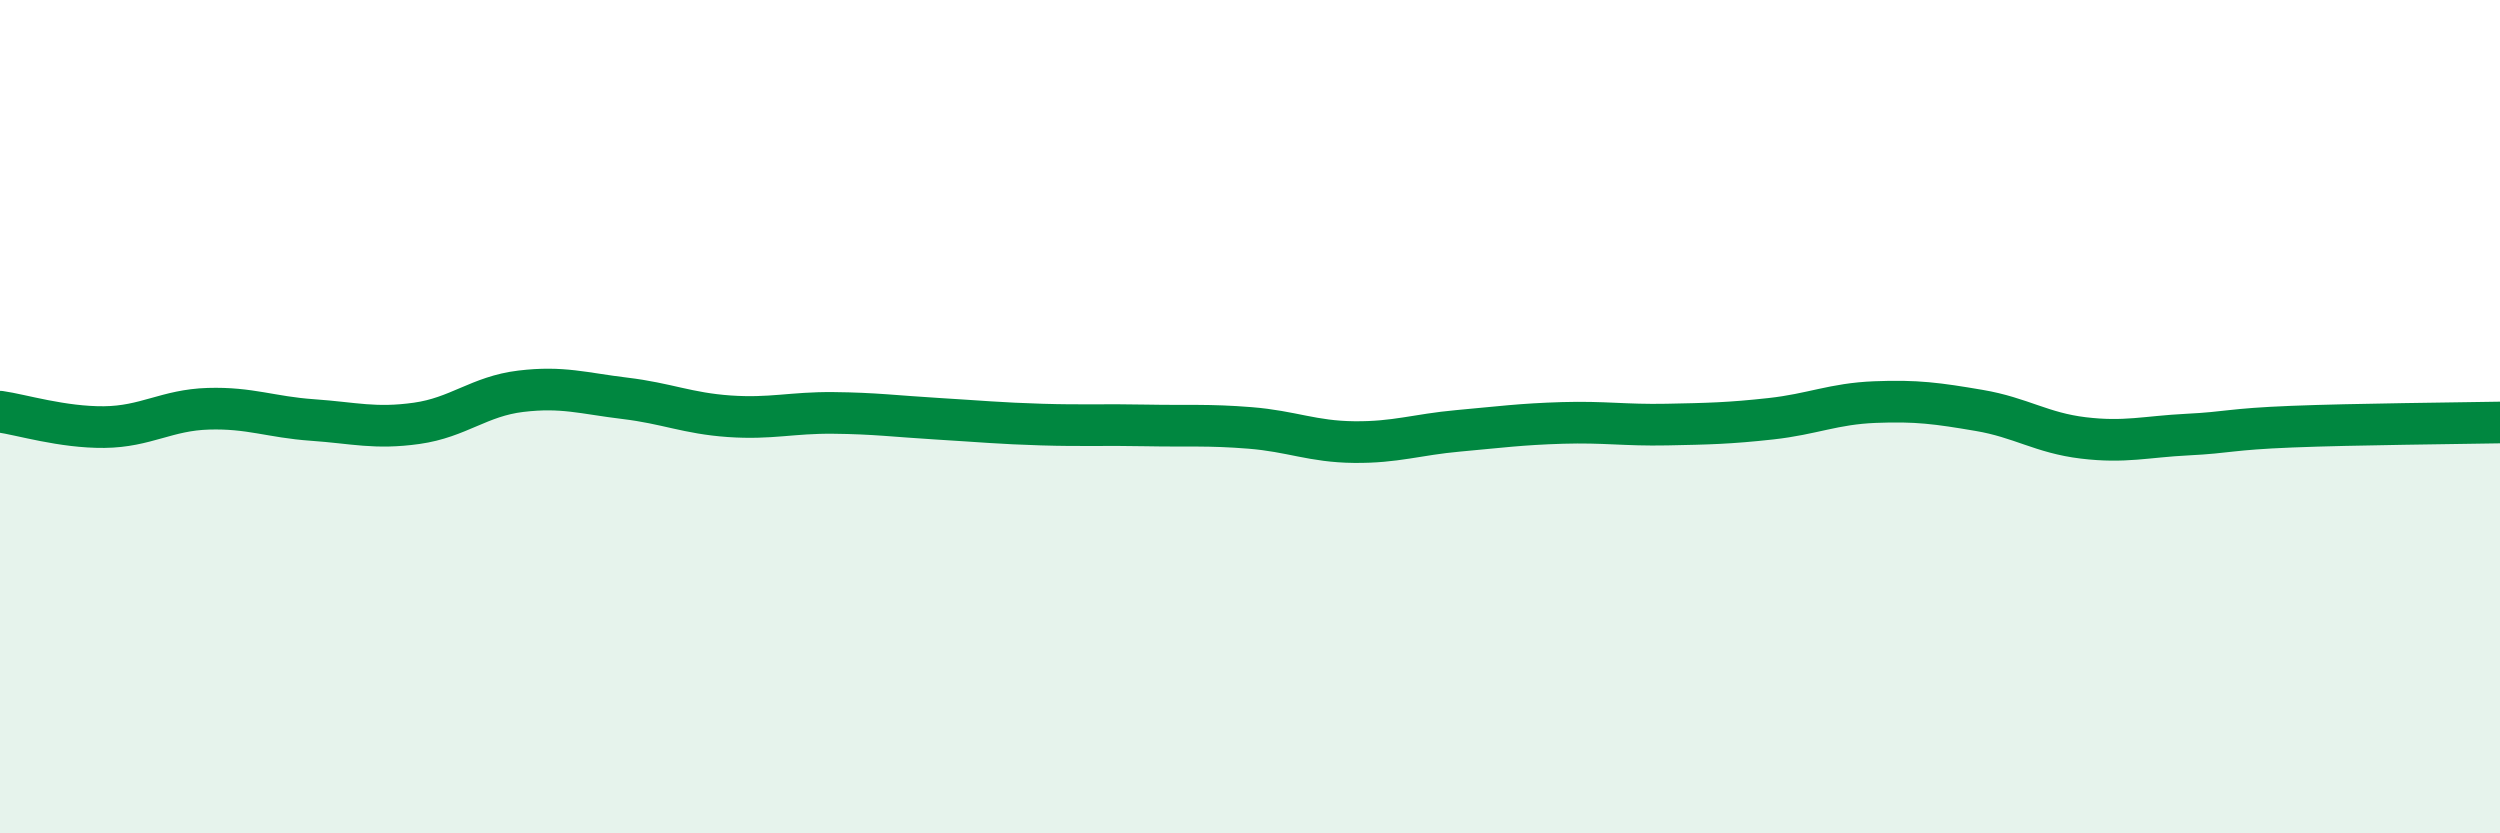
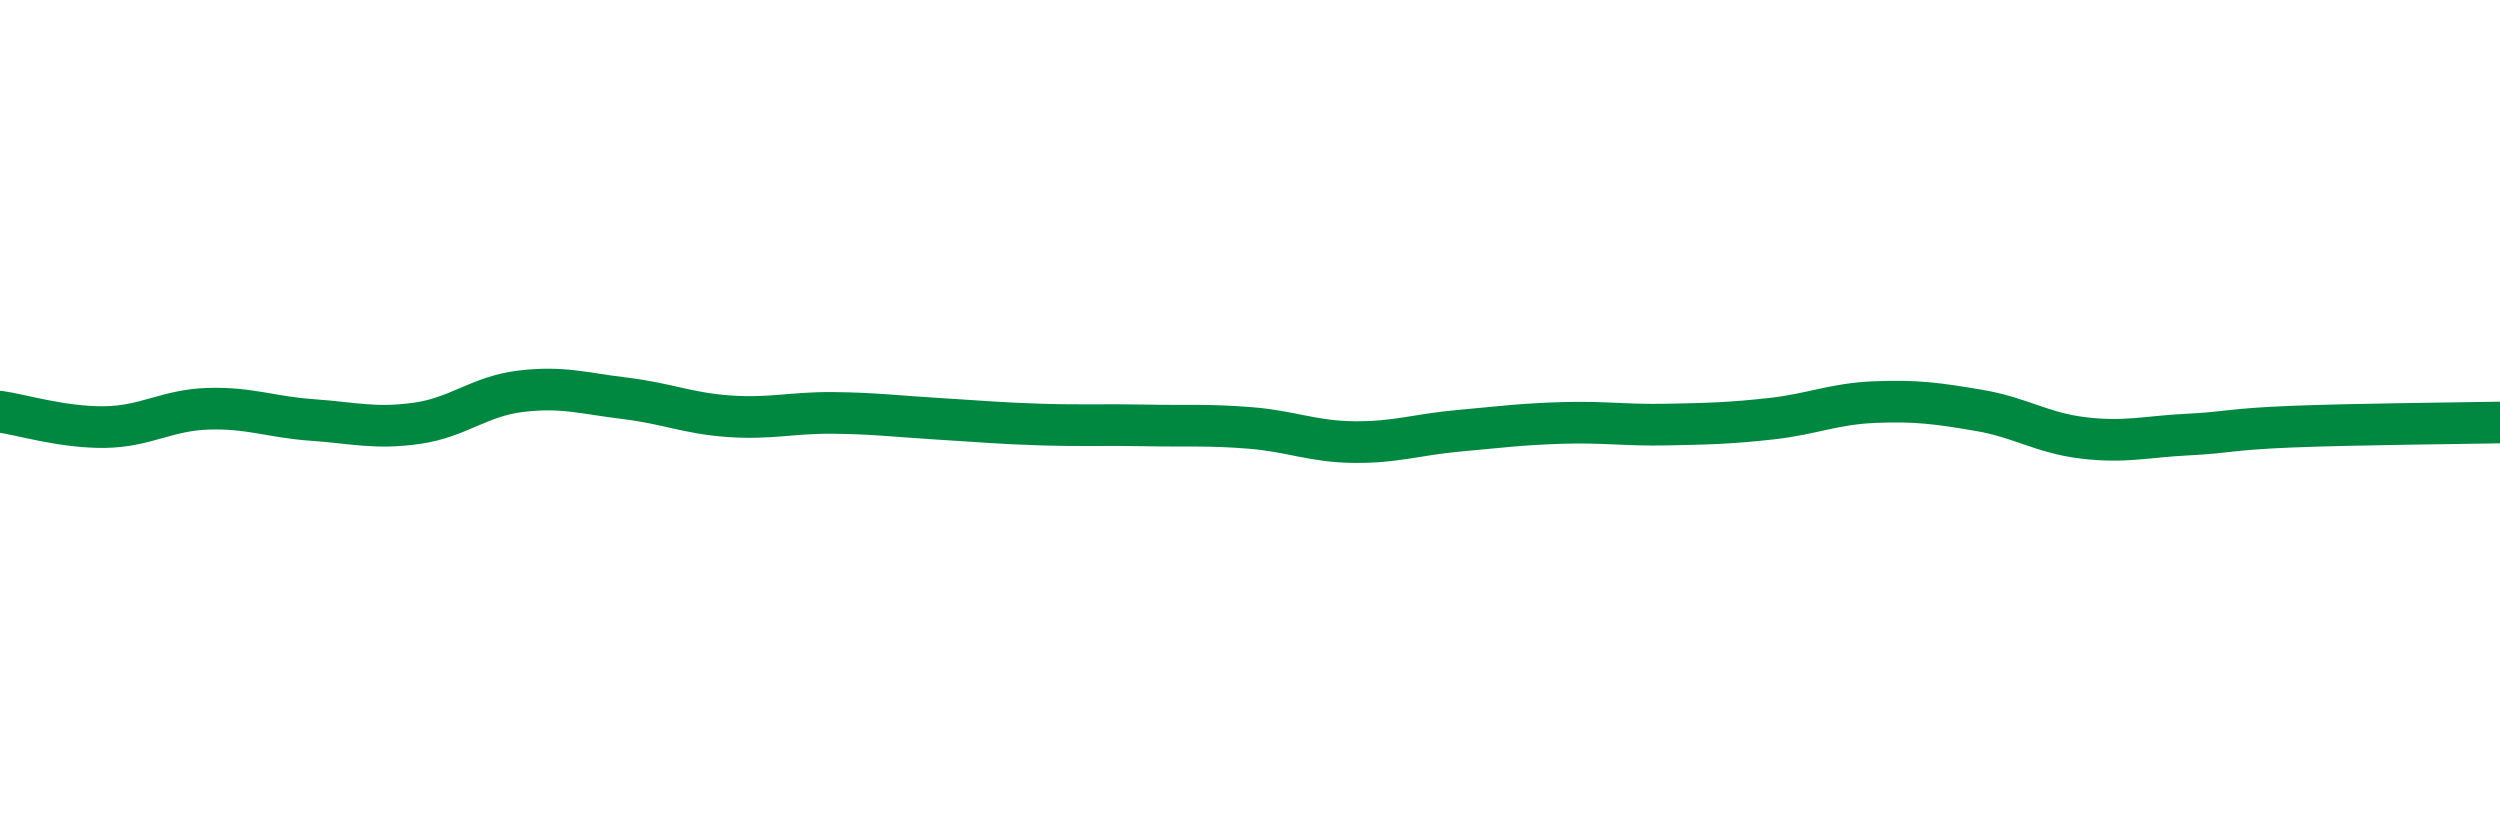
<svg xmlns="http://www.w3.org/2000/svg" width="60" height="20" viewBox="0 0 60 20">
-   <path d="M 0,9.88 C 0.5,9.95 1.5,10.26 2.5,10.25 C 3.5,10.24 4,9.84 5,9.81 C 6,9.78 6.5,10.01 7.5,10.08 C 8.5,10.15 9,10.3 10,10.16 C 11,10.02 11.5,9.51 12.5,9.39 C 13.5,9.27 14,9.44 15,9.56 C 16,9.68 16.5,9.92 17.5,9.99 C 18.5,10.06 19,9.9 20,9.91 C 21,9.92 21.5,9.99 22.5,10.05 C 23.5,10.11 24,10.16 25,10.19 C 26,10.22 26.5,10.19 27.5,10.21 C 28.5,10.23 29,10.19 30,10.27 C 31,10.35 31.5,10.6 32.5,10.61 C 33.5,10.62 34,10.43 35,10.34 C 36,10.25 36.5,10.18 37.5,10.15 C 38.5,10.12 39,10.21 40,10.19 C 41,10.17 41.5,10.16 42.5,10.05 C 43.5,9.94 44,9.69 45,9.65 C 46,9.61 46.5,9.68 47.5,9.85 C 48.5,10.02 49,10.39 50,10.51 C 51,10.63 51.5,10.48 52.5,10.43 C 53.5,10.38 53.5,10.3 55,10.24 C 56.5,10.18 59,10.16 60,10.14L60 20L0 20Z" fill="#008740" opacity="0.1" stroke-linecap="round" stroke-linejoin="round" />
  <path d="M 0,9.88 C 0.5,9.95 1.5,10.26 2.5,10.25 C 3.5,10.24 4,9.84 5,9.81 C 6,9.78 6.5,10.01 7.5,10.08 C 8.5,10.15 9,10.3 10,10.16 C 11,10.02 11.5,9.51 12.5,9.39 C 13.5,9.27 14,9.44 15,9.56 C 16,9.68 16.5,9.92 17.5,9.99 C 18.5,10.06 19,9.9 20,9.91 C 21,9.92 21.5,9.99 22.5,10.05 C 23.5,10.11 24,10.16 25,10.19 C 26,10.22 26.5,10.19 27.5,10.21 C 28.5,10.23 29,10.19 30,10.27 C 31,10.35 31.5,10.6 32.5,10.61 C 33.5,10.62 34,10.43 35,10.34 C 36,10.25 36.5,10.18 37.5,10.15 C 38.5,10.12 39,10.21 40,10.19 C 41,10.17 41.5,10.16 42.5,10.05 C 43.5,9.94 44,9.69 45,9.65 C 46,9.61 46.5,9.68 47.5,9.85 C 48.5,10.02 49,10.39 50,10.51 C 51,10.63 51.5,10.48 52.5,10.43 C 53.5,10.38 53.5,10.3 55,10.24 C 56.5,10.18 59,10.16 60,10.14" stroke="#008740" stroke-width="1" fill="none" stroke-linecap="round" stroke-linejoin="round" />
</svg>